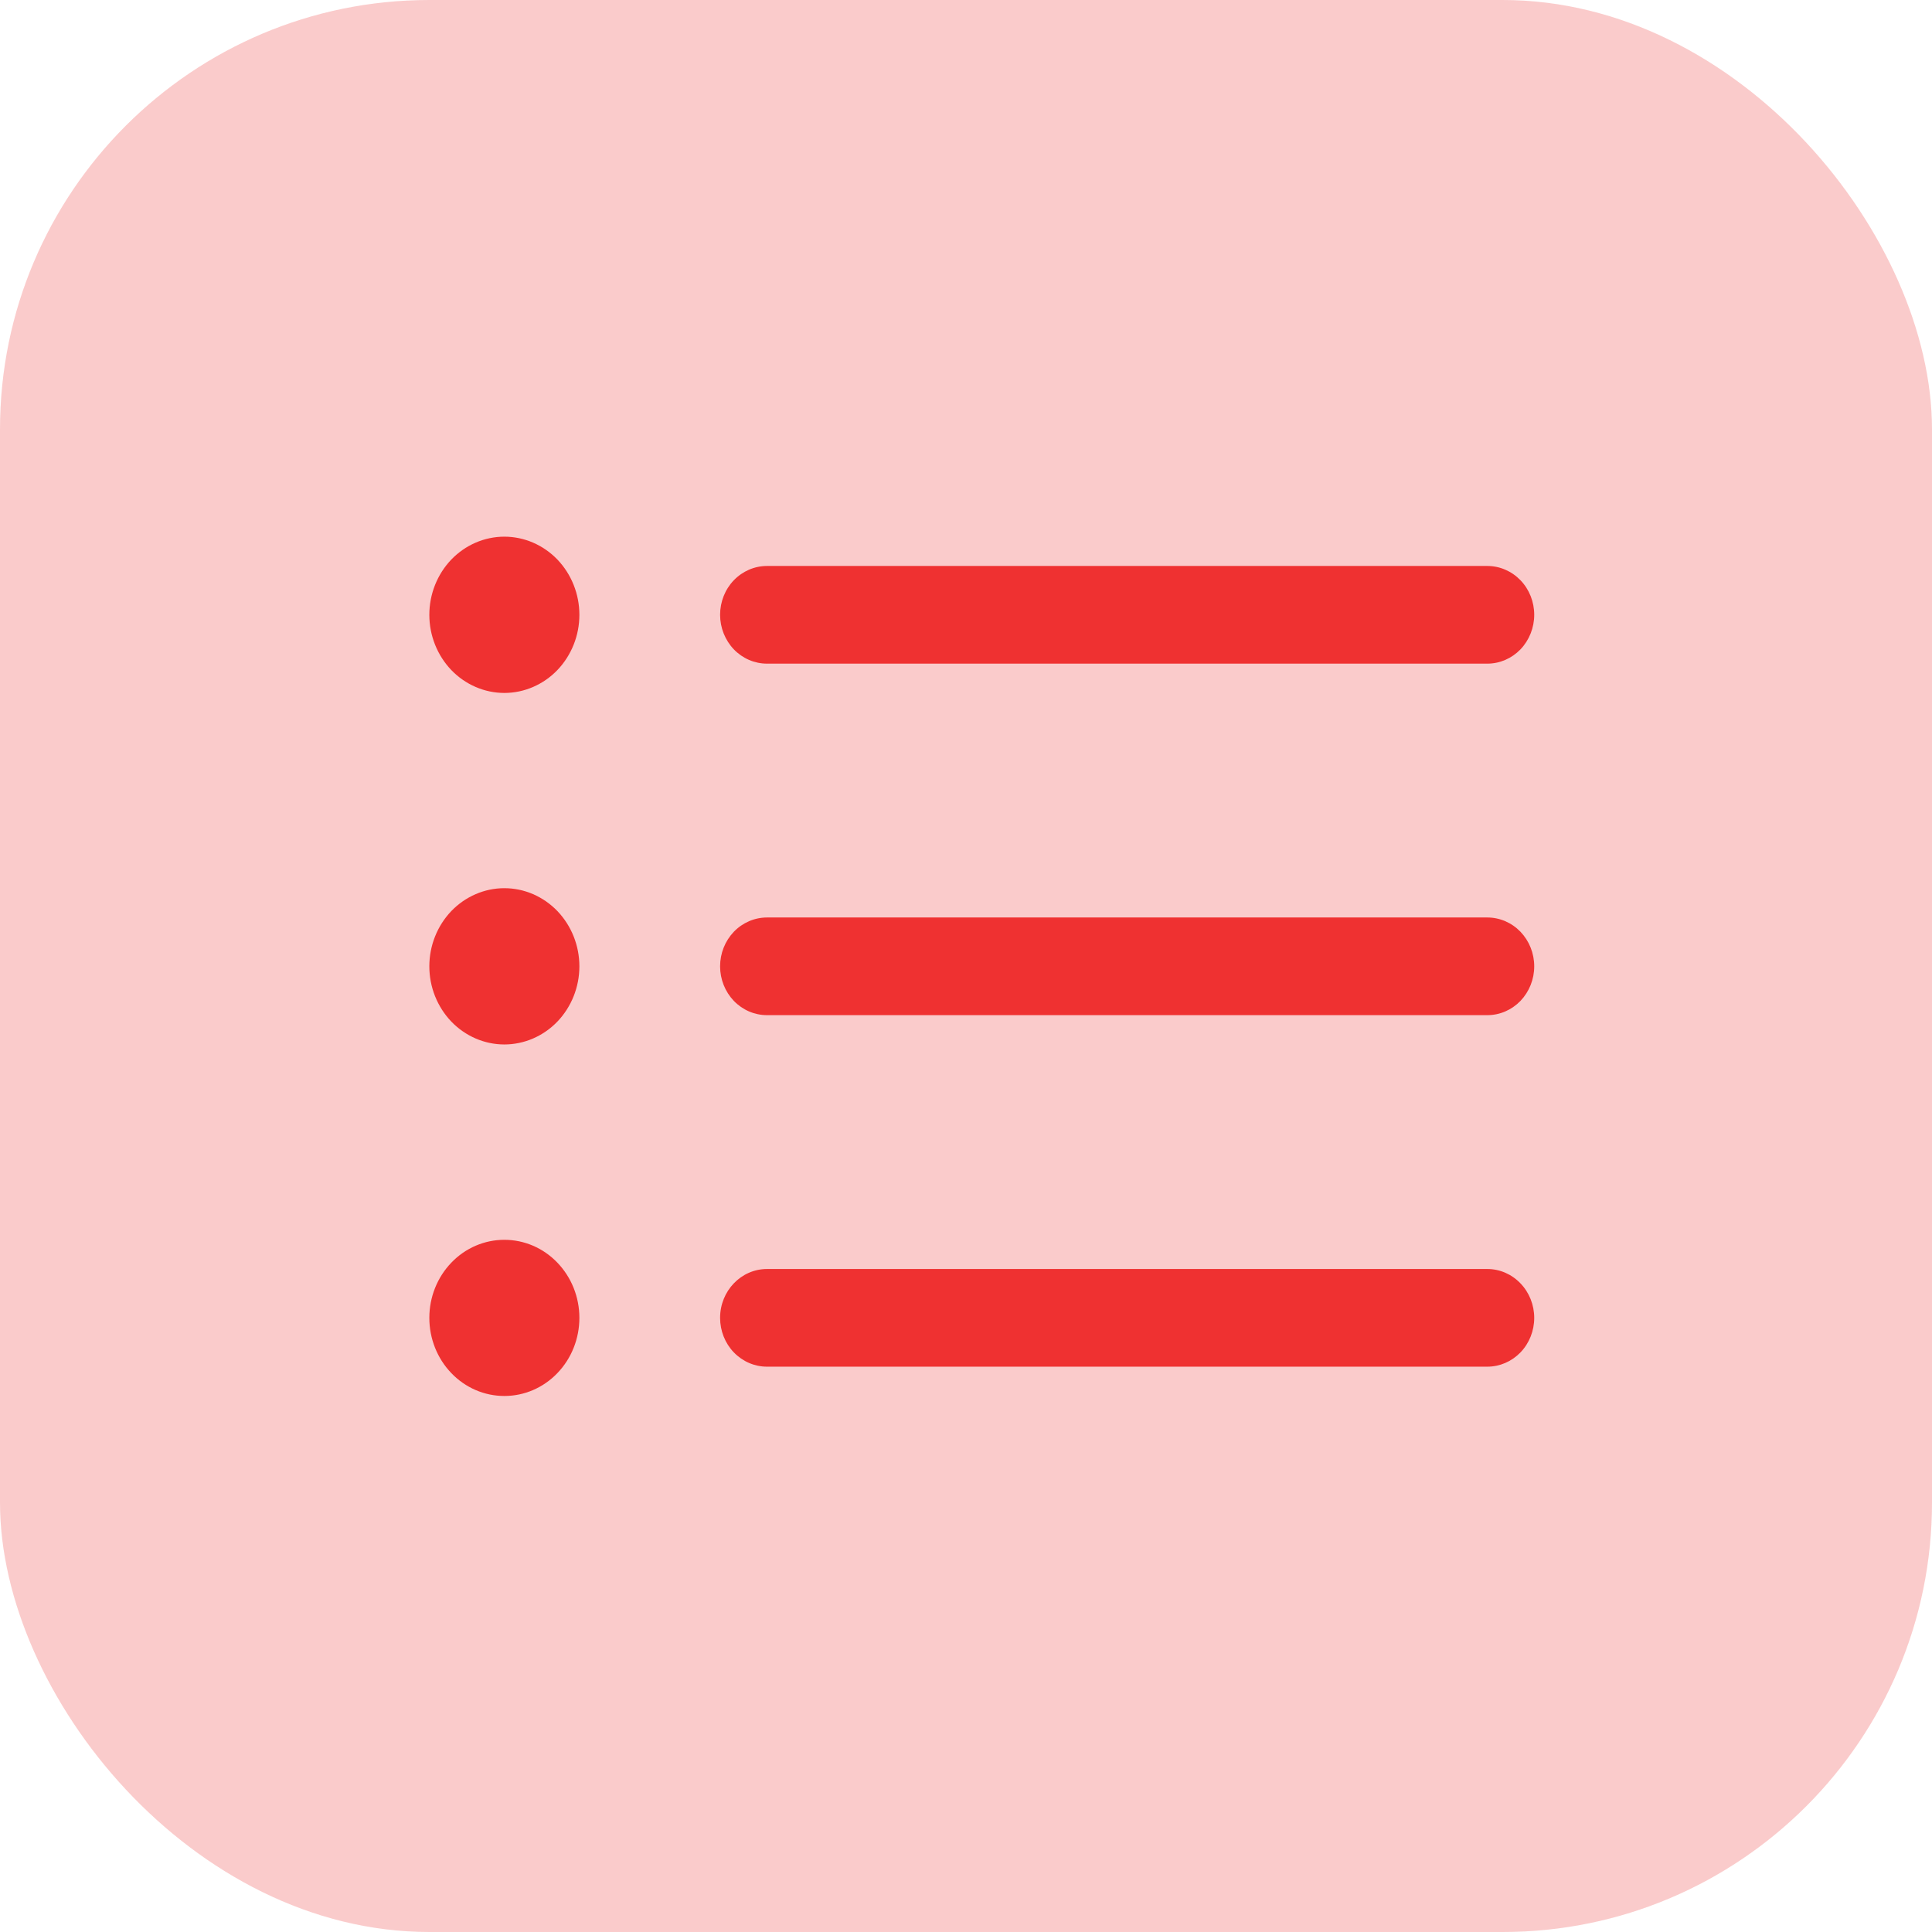
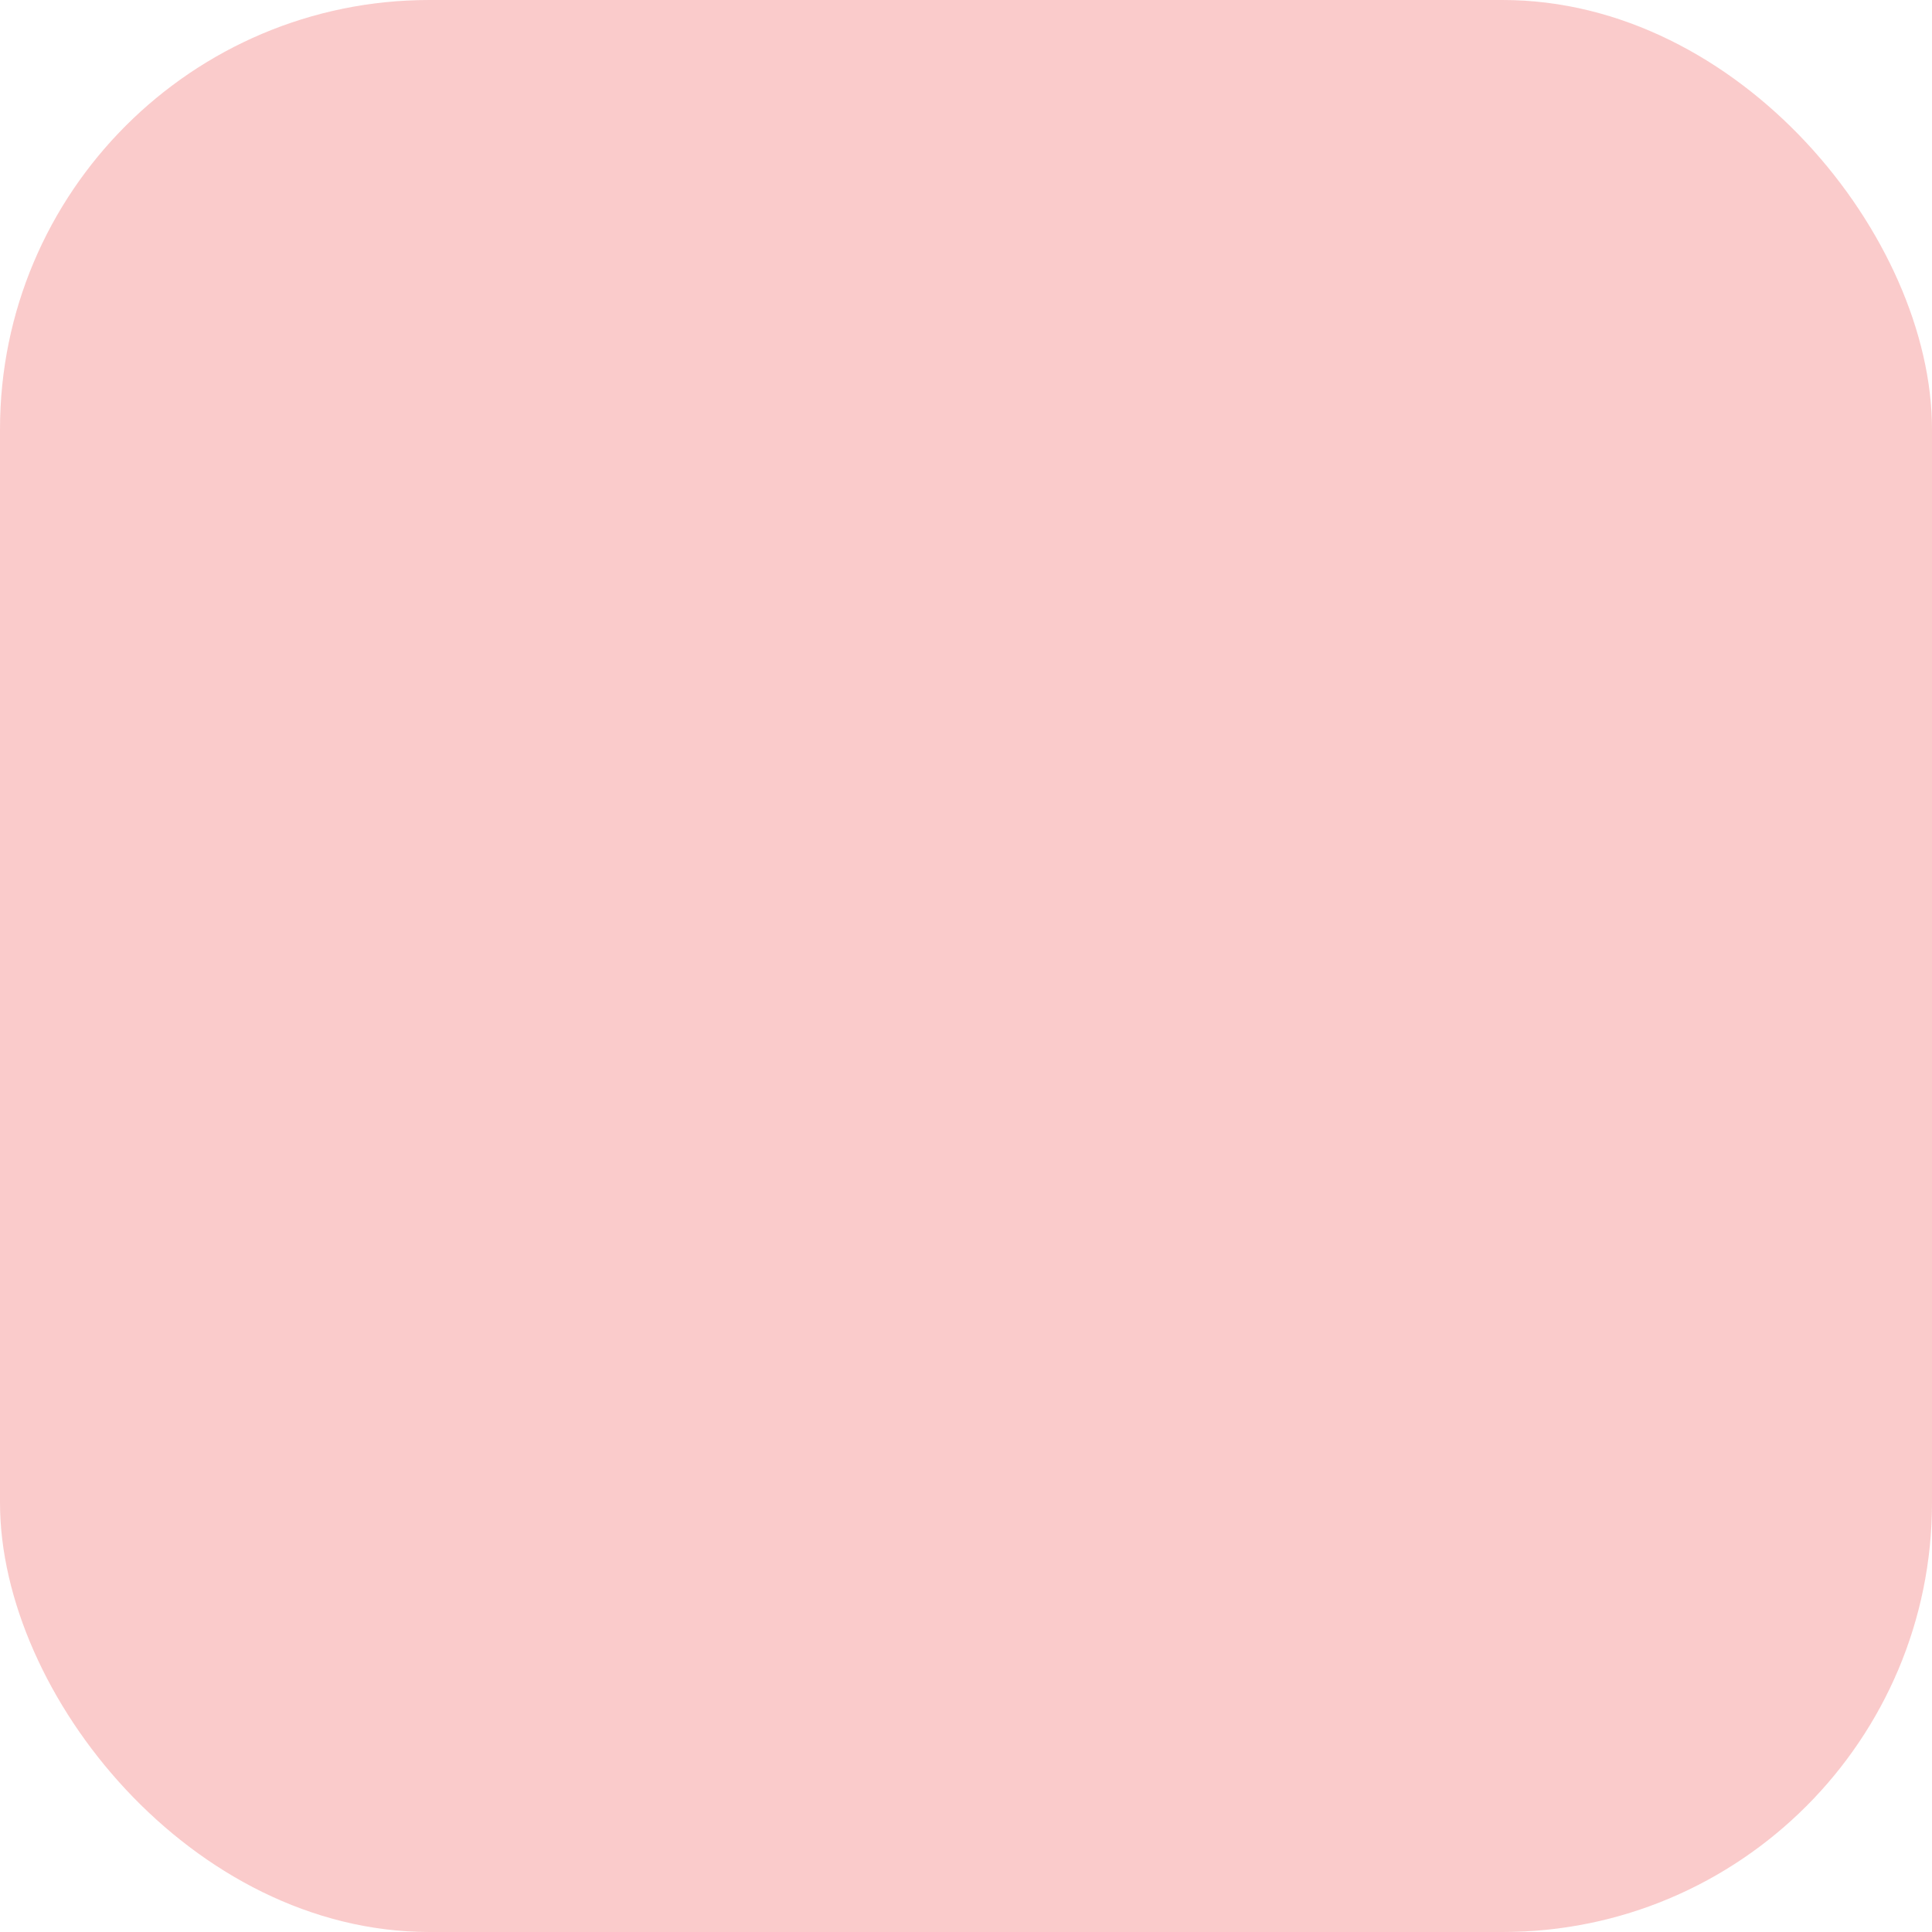
<svg xmlns="http://www.w3.org/2000/svg" width="18" height="18" viewBox="0 0 18 18" fill="none">
  <rect width="18" height="18" rx="4" fill="#EF3131" fill-opacity="0.25" />
-   <path d="M7.146 5.273C7.03 5.273 6.919 5.321 6.837 5.406C6.755 5.491 6.709 5.607 6.709 5.728C6.709 5.848 6.755 5.964 6.837 6.05C6.919 6.135 7.03 6.183 7.146 6.183H13.857C13.973 6.183 14.084 6.135 14.166 6.05C14.248 5.964 14.294 5.848 14.294 5.728C14.294 5.607 14.248 5.491 14.166 5.406C14.084 5.321 13.973 5.273 13.857 5.273H7.146ZM7.146 8.548C7.03 8.548 6.919 8.596 6.837 8.681C6.755 8.767 6.709 8.882 6.709 9.003C6.709 9.124 6.755 9.239 6.837 9.325C6.919 9.41 7.03 9.458 7.146 9.458H13.857C13.973 9.458 14.084 9.41 14.166 9.325C14.248 9.239 14.294 9.124 14.294 9.003C14.294 8.882 14.248 8.767 14.166 8.681C14.084 8.596 13.973 8.548 13.857 8.548H7.146ZM6.709 12.278C6.709 12.027 6.905 11.823 7.146 11.823H13.857C13.973 11.823 14.084 11.871 14.166 11.957C14.248 12.042 14.294 12.158 14.294 12.278C14.294 12.399 14.248 12.515 14.166 12.6C14.084 12.685 13.973 12.733 13.857 12.733H7.146C7.03 12.733 6.919 12.685 6.837 12.6C6.755 12.515 6.709 12.399 6.709 12.278ZM4.699 6.456C4.884 6.456 5.062 6.379 5.193 6.243C5.324 6.106 5.398 5.921 5.398 5.728C5.398 5.535 5.324 5.35 5.193 5.213C5.062 5.077 4.884 5 4.699 5C4.514 5 4.336 5.077 4.205 5.213C4.074 5.35 4 5.535 4 5.728C4 5.921 4.074 6.106 4.205 6.243C4.336 6.379 4.514 6.456 4.699 6.456ZM5.398 9.003C5.398 9.196 5.324 9.381 5.193 9.518C5.062 9.654 4.884 9.731 4.699 9.731C4.514 9.731 4.336 9.654 4.205 9.518C4.074 9.381 4 9.196 4 9.003C4 8.81 4.074 8.625 4.205 8.488C4.336 8.352 4.514 8.275 4.699 8.275C4.884 8.275 5.062 8.352 5.193 8.488C5.324 8.625 5.398 8.81 5.398 9.003ZM4.699 13.006C4.884 13.006 5.062 12.93 5.193 12.793C5.324 12.657 5.398 12.472 5.398 12.278C5.398 12.085 5.324 11.9 5.193 11.764C5.062 11.627 4.884 11.551 4.699 11.551C4.514 11.551 4.336 11.627 4.205 11.764C4.074 11.9 4 12.085 4 12.278C4 12.472 4.074 12.657 4.205 12.793C4.336 12.93 4.514 13.006 4.699 13.006Z" fill="#EF3131" />
</svg>